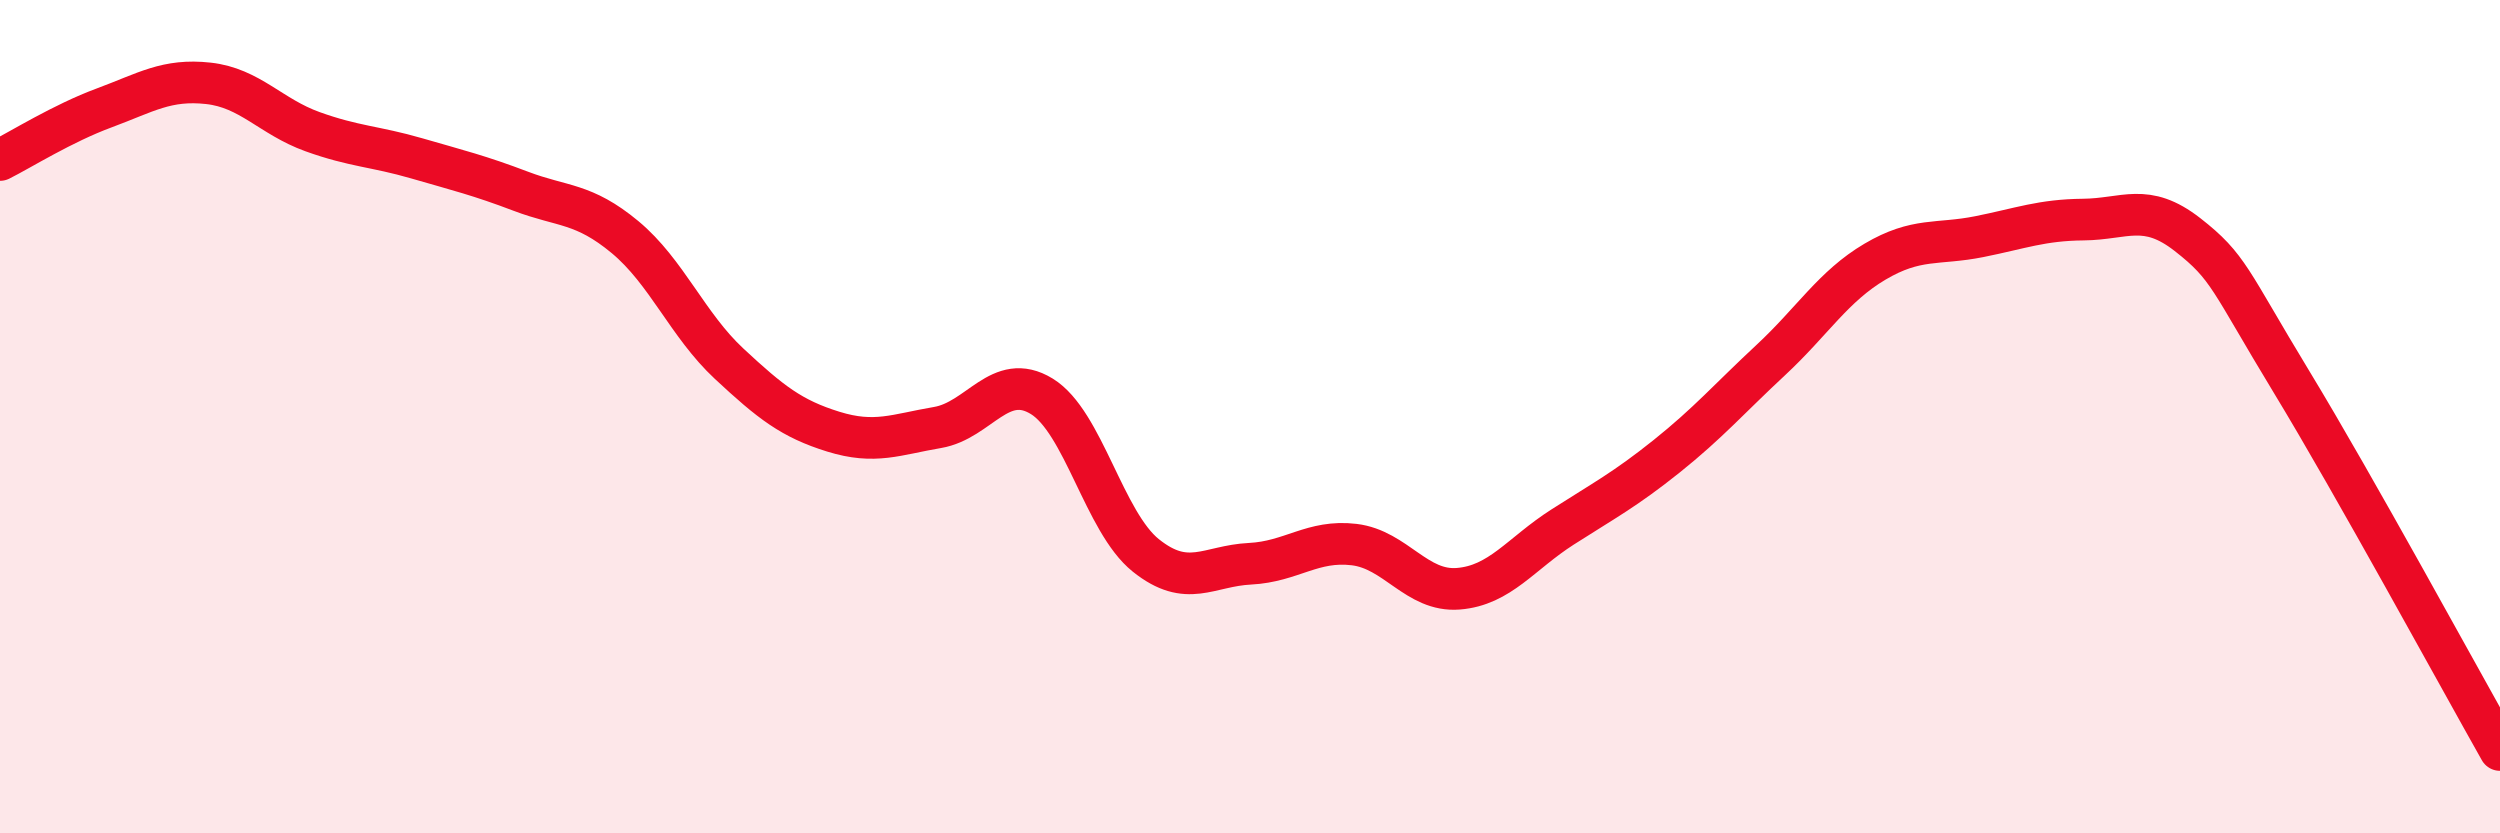
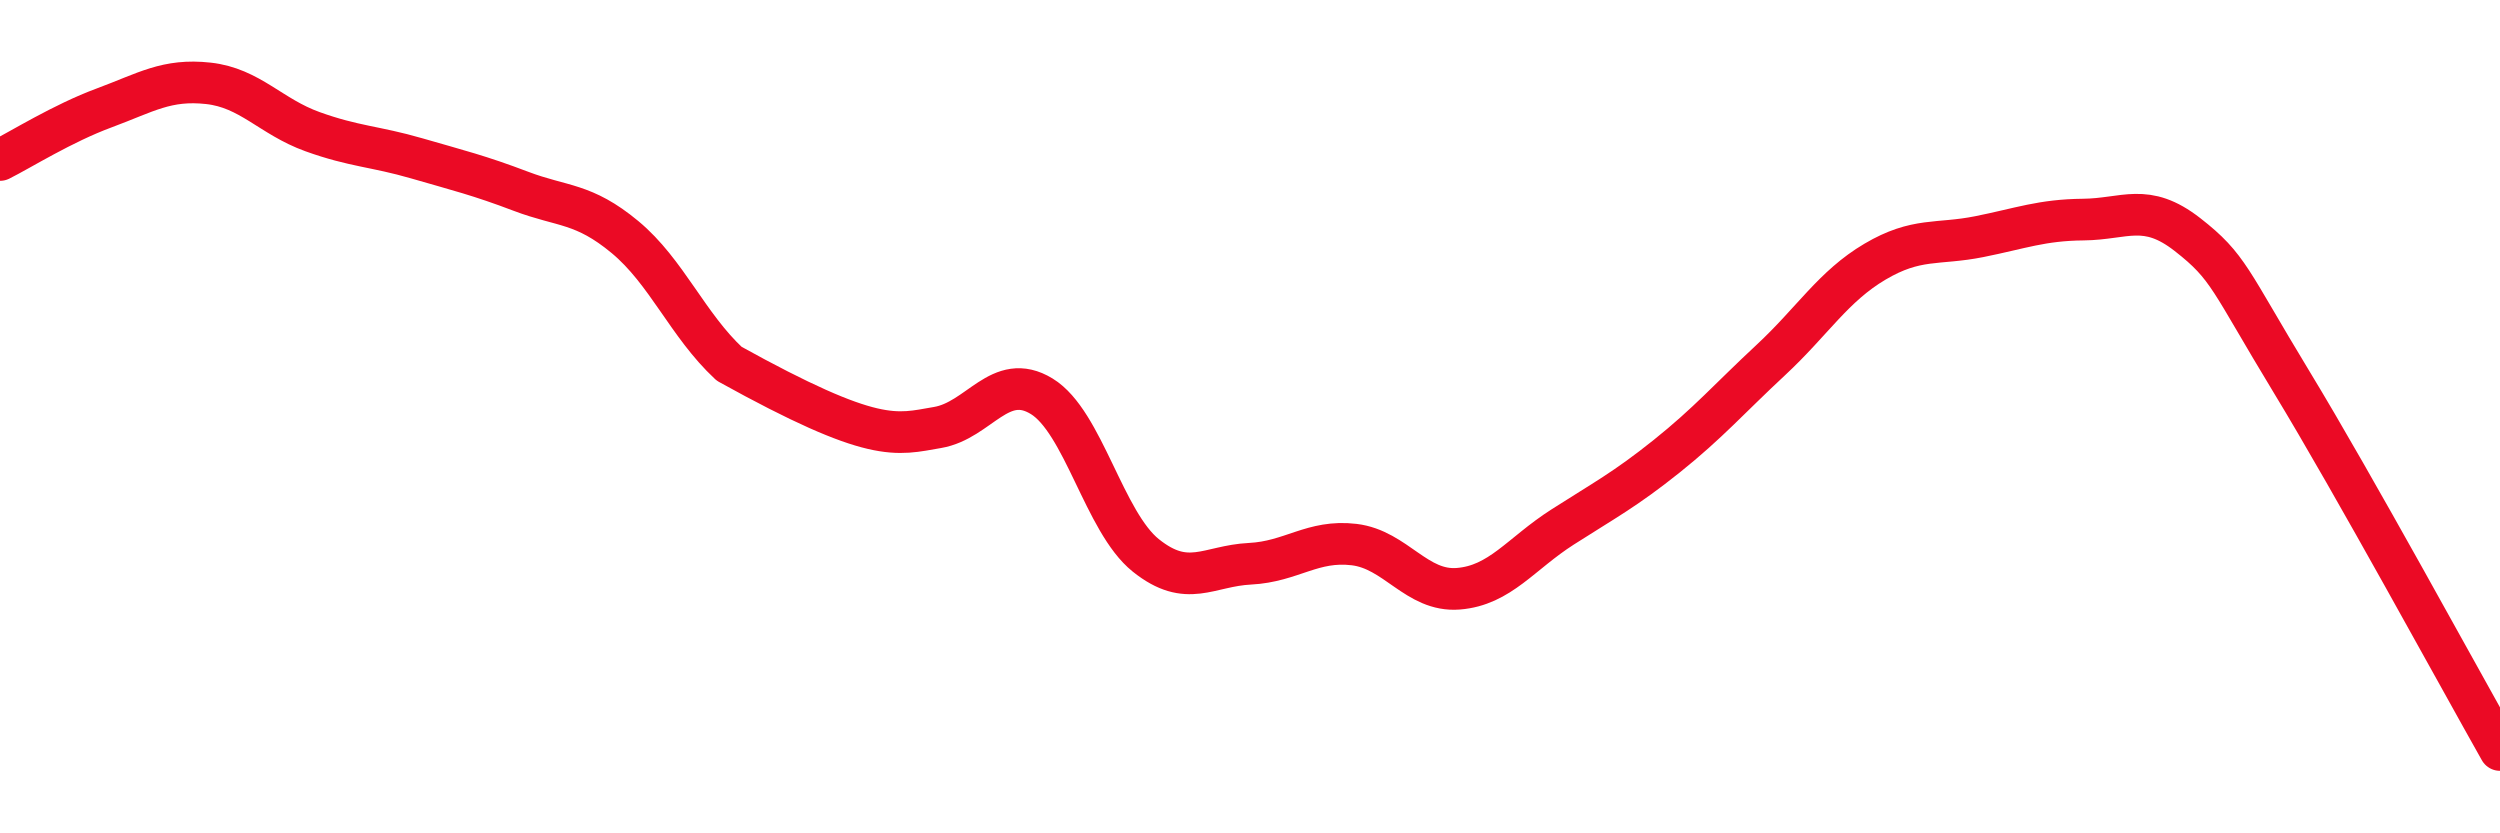
<svg xmlns="http://www.w3.org/2000/svg" width="60" height="20" viewBox="0 0 60 20">
-   <path d="M 0,3.84 C 0.5,3.59 1.5,2.96 2.5,2.59 C 3.5,2.22 4,1.89 5,2 C 6,2.11 6.5,2.8 7.5,3.16 C 8.5,3.52 9,3.51 10,3.8 C 11,4.09 11.5,4.21 12.5,4.59 C 13.5,4.97 14,4.86 15,5.69 C 16,6.52 16.5,7.8 17.5,8.73 C 18.5,9.66 19,10.05 20,10.36 C 21,10.67 21.5,10.43 22.5,10.26 C 23.5,10.09 24,8.9 25,9.51 C 26,10.12 26.5,12.53 27.5,13.33 C 28.5,14.13 29,13.58 30,13.53 C 31,13.48 31.5,12.95 32.5,13.07 C 33.5,13.19 34,14.21 35,14.13 C 36,14.05 36.5,13.29 37.5,12.65 C 38.5,12.01 39,11.75 40,10.95 C 41,10.15 41.5,9.57 42.5,8.64 C 43.5,7.71 44,6.87 45,6.28 C 46,5.69 46.5,5.88 47.5,5.68 C 48.5,5.48 49,5.28 50,5.27 C 51,5.26 51.5,4.85 52.5,5.63 C 53.5,6.41 53.5,6.7 55,9.17 C 56.5,11.64 59,16.23 60,18L60 20L0 20Z" fill="#EB0A25" opacity="0.1" stroke-linecap="round" stroke-linejoin="round" />
-   <path d="M 0,3.84 C 0.5,3.59 1.5,2.96 2.5,2.59 C 3.5,2.22 4,1.89 5,2 C 6,2.11 6.5,2.8 7.5,3.16 C 8.5,3.52 9,3.51 10,3.8 C 11,4.09 11.5,4.21 12.5,4.59 C 13.5,4.97 14,4.86 15,5.69 C 16,6.52 16.5,7.8 17.5,8.73 C 18.5,9.66 19,10.05 20,10.36 C 21,10.67 21.5,10.43 22.5,10.26 C 23.5,10.09 24,8.9 25,9.51 C 26,10.12 26.5,12.53 27.5,13.33 C 28.5,14.13 29,13.58 30,13.53 C 31,13.48 31.5,12.95 32.5,13.07 C 33.5,13.19 34,14.21 35,14.13 C 36,14.05 36.5,13.29 37.5,12.65 C 38.5,12.01 39,11.75 40,10.95 C 41,10.15 41.5,9.57 42.5,8.64 C 43.5,7.71 44,6.87 45,6.28 C 46,5.69 46.5,5.88 47.5,5.68 C 48.5,5.48 49,5.28 50,5.27 C 51,5.26 51.5,4.85 52.5,5.63 C 53.5,6.41 53.5,6.7 55,9.17 C 56.5,11.64 59,16.23 60,18" stroke="#EB0A25" stroke-width="1" fill="none" stroke-linecap="round" stroke-linejoin="round" />
+   <path d="M 0,3.84 C 0.5,3.59 1.5,2.96 2.5,2.59 C 3.5,2.22 4,1.89 5,2 C 6,2.11 6.5,2.8 7.5,3.16 C 8.5,3.52 9,3.51 10,3.8 C 11,4.09 11.5,4.21 12.5,4.59 C 13.5,4.97 14,4.86 15,5.69 C 16,6.52 16.5,7.8 17.5,8.73 C 21,10.67 21.5,10.43 22.5,10.26 C 23.5,10.09 24,8.9 25,9.51 C 26,10.12 26.5,12.53 27.5,13.33 C 28.5,14.13 29,13.58 30,13.53 C 31,13.48 31.5,12.95 32.5,13.07 C 33.5,13.19 34,14.21 35,14.13 C 36,14.05 36.5,13.29 37.5,12.65 C 38.5,12.01 39,11.75 40,10.95 C 41,10.15 41.5,9.57 42.5,8.64 C 43.5,7.71 44,6.87 45,6.28 C 46,5.69 46.5,5.88 47.5,5.68 C 48.5,5.48 49,5.28 50,5.27 C 51,5.26 51.5,4.85 52.5,5.63 C 53.5,6.41 53.5,6.7 55,9.17 C 56.5,11.64 59,16.23 60,18" stroke="#EB0A25" stroke-width="1" fill="none" stroke-linecap="round" stroke-linejoin="round" />
</svg>